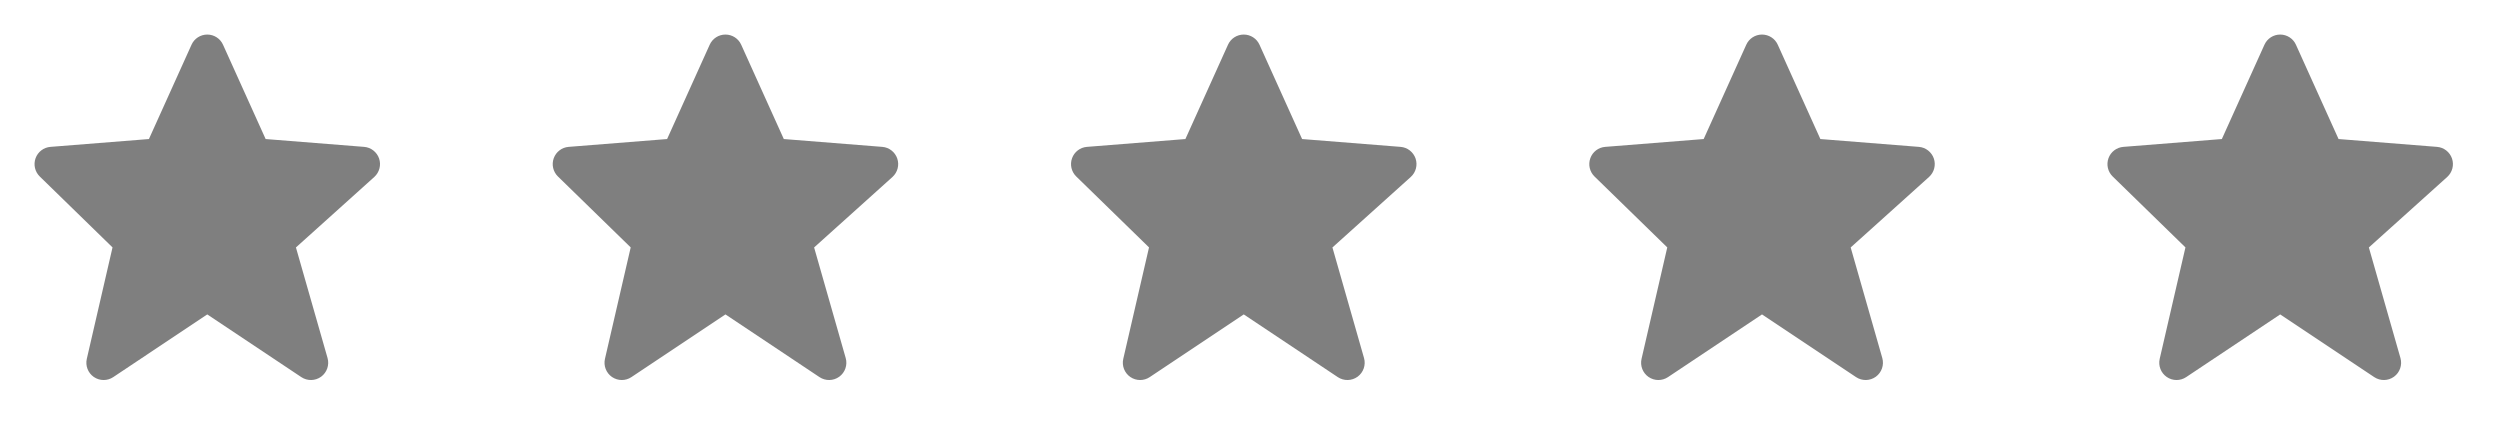
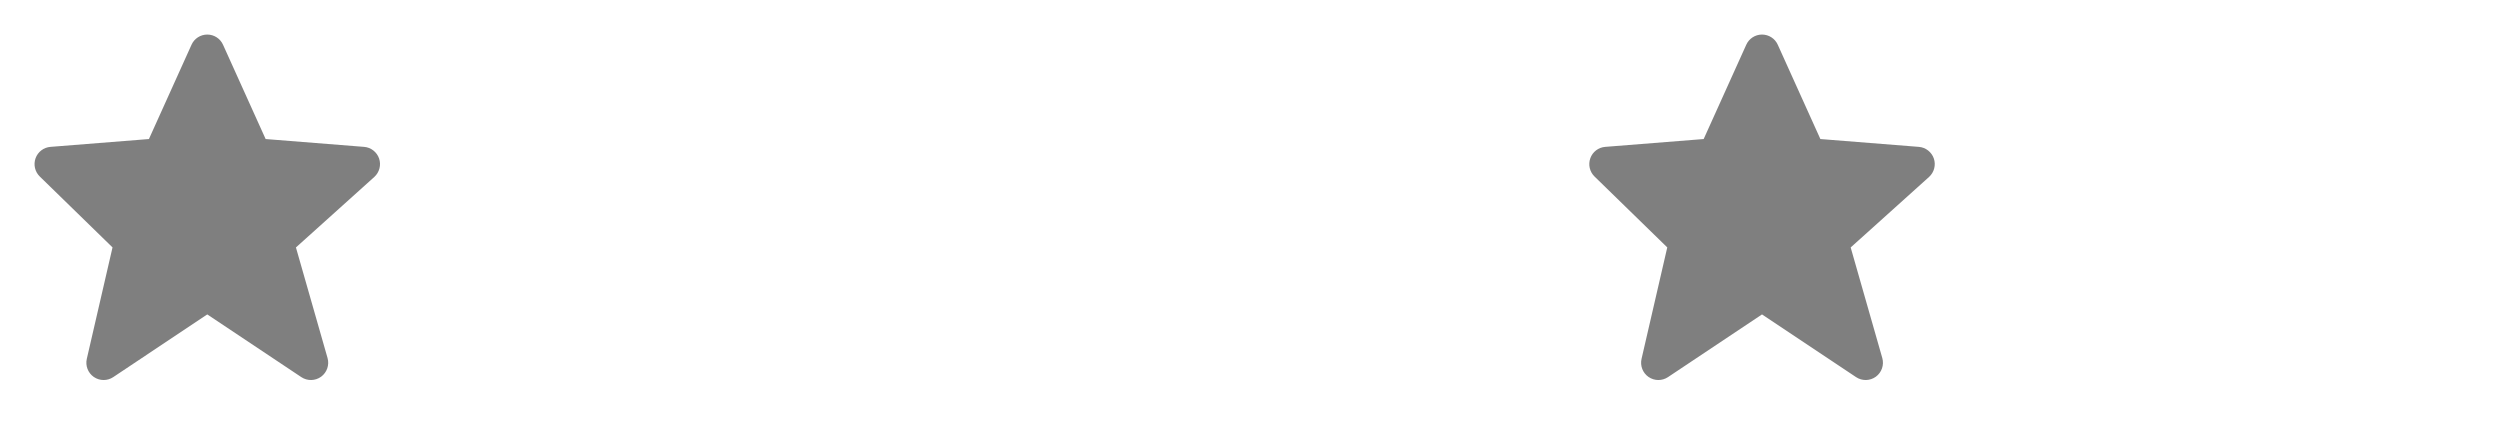
<svg xmlns="http://www.w3.org/2000/svg" width="107" height="18" viewBox="0 0 107 18" fill="none">
  <g opacity="0.5">
-     <path d="M60.587 6.786C60.491 6.507 60.239 6.309 59.945 6.286L55.73 5.951L53.906 1.914C53.787 1.649 53.523 1.479 53.233 1.479C52.942 1.479 52.678 1.649 52.559 1.913L50.735 5.951L46.52 6.286C46.231 6.309 45.982 6.499 45.884 6.772C45.785 7.045 45.855 7.35 46.063 7.553L49.178 10.589L48.076 15.359C48.008 15.654 48.127 15.961 48.376 16.134C48.503 16.221 48.65 16.265 48.797 16.265C48.94 16.265 49.083 16.224 49.207 16.141L53.233 13.457L57.258 16.141C57.516 16.312 57.853 16.306 58.105 16.123C58.355 15.941 58.465 15.62 58.38 15.323L57.028 10.591L60.381 7.574C60.601 7.375 60.681 7.066 60.587 6.786Z" fill="black" />
    <path d="M16.226 6.786C16.13 6.507 15.878 6.309 15.584 6.286L11.369 5.951L9.545 1.914C9.426 1.649 9.162 1.479 8.871 1.479C8.581 1.479 8.317 1.649 8.198 1.913L6.374 5.951L2.159 6.286C1.87 6.309 1.621 6.499 1.522 6.772C1.424 7.045 1.494 7.35 1.701 7.553L4.816 10.589L3.715 15.359C3.647 15.654 3.766 15.961 4.015 16.134C4.142 16.221 4.288 16.265 4.435 16.265C4.578 16.265 4.722 16.224 4.846 16.141L8.871 13.457L12.897 16.141C13.154 16.312 13.492 16.306 13.744 16.123C13.993 15.941 14.104 15.62 14.019 15.323L12.666 10.591L16.02 7.574C16.239 7.375 16.32 7.066 16.226 6.786Z" fill="black" />
-     <path d="M38.403 6.786C38.308 6.507 38.056 6.309 37.761 6.286L33.547 5.951L31.723 1.914C31.604 1.649 31.34 1.479 31.049 1.479C30.759 1.479 30.495 1.649 30.376 1.913L28.552 5.951L24.337 6.286C24.048 6.309 23.799 6.499 23.7 6.772C23.602 7.045 23.671 7.35 23.879 7.553L26.994 10.589L25.892 15.359C25.824 15.654 25.943 15.961 26.192 16.134C26.32 16.221 26.466 16.265 26.613 16.265C26.756 16.265 26.899 16.224 27.023 16.141L31.049 13.457L35.075 16.141C35.332 16.312 35.67 16.306 35.921 16.123C36.171 15.941 36.281 15.62 36.196 15.323L34.844 10.591L38.198 7.574C38.417 7.375 38.498 7.066 38.403 6.786Z" fill="black" />
    <path d="M82.769 6.786C82.673 6.507 82.421 6.309 82.127 6.286L77.912 5.951L76.088 1.914C75.969 1.649 75.705 1.479 75.414 1.479C75.124 1.479 74.86 1.649 74.741 1.913L72.917 5.951L68.702 6.286C68.413 6.309 68.164 6.499 68.066 6.772C67.967 7.045 68.037 7.35 68.244 7.553L71.359 10.589L70.258 15.359C70.19 15.654 70.309 15.961 70.558 16.134C70.685 16.221 70.831 16.265 70.978 16.265C71.121 16.265 71.264 16.224 71.389 16.141L75.414 13.457L79.44 16.141C79.697 16.312 80.035 16.306 80.287 16.123C80.536 15.941 80.647 15.62 80.562 15.323L79.209 10.591L82.563 7.574C82.782 7.375 82.863 7.066 82.769 6.786Z" fill="black" />
-     <path d="M104.946 6.786C104.851 6.507 104.599 6.309 104.304 6.286L100.09 5.951L98.266 1.914C98.147 1.649 97.883 1.479 97.592 1.479C97.302 1.479 97.038 1.649 96.919 1.913L95.095 5.951L90.88 6.286C90.591 6.309 90.341 6.499 90.243 6.772C90.145 7.045 90.214 7.35 90.422 7.553L93.537 10.589L92.435 15.359C92.367 15.654 92.486 15.961 92.736 16.134C92.863 16.221 93.009 16.265 93.156 16.265C93.299 16.265 93.442 16.224 93.567 16.141L97.592 13.457L101.618 16.141C101.875 16.312 102.213 16.306 102.464 16.123C102.714 15.941 102.824 15.62 102.739 15.323L101.387 10.591L104.741 7.574C104.96 7.375 105.041 7.066 104.946 6.786Z" fill="black" />
  </g>
</svg>